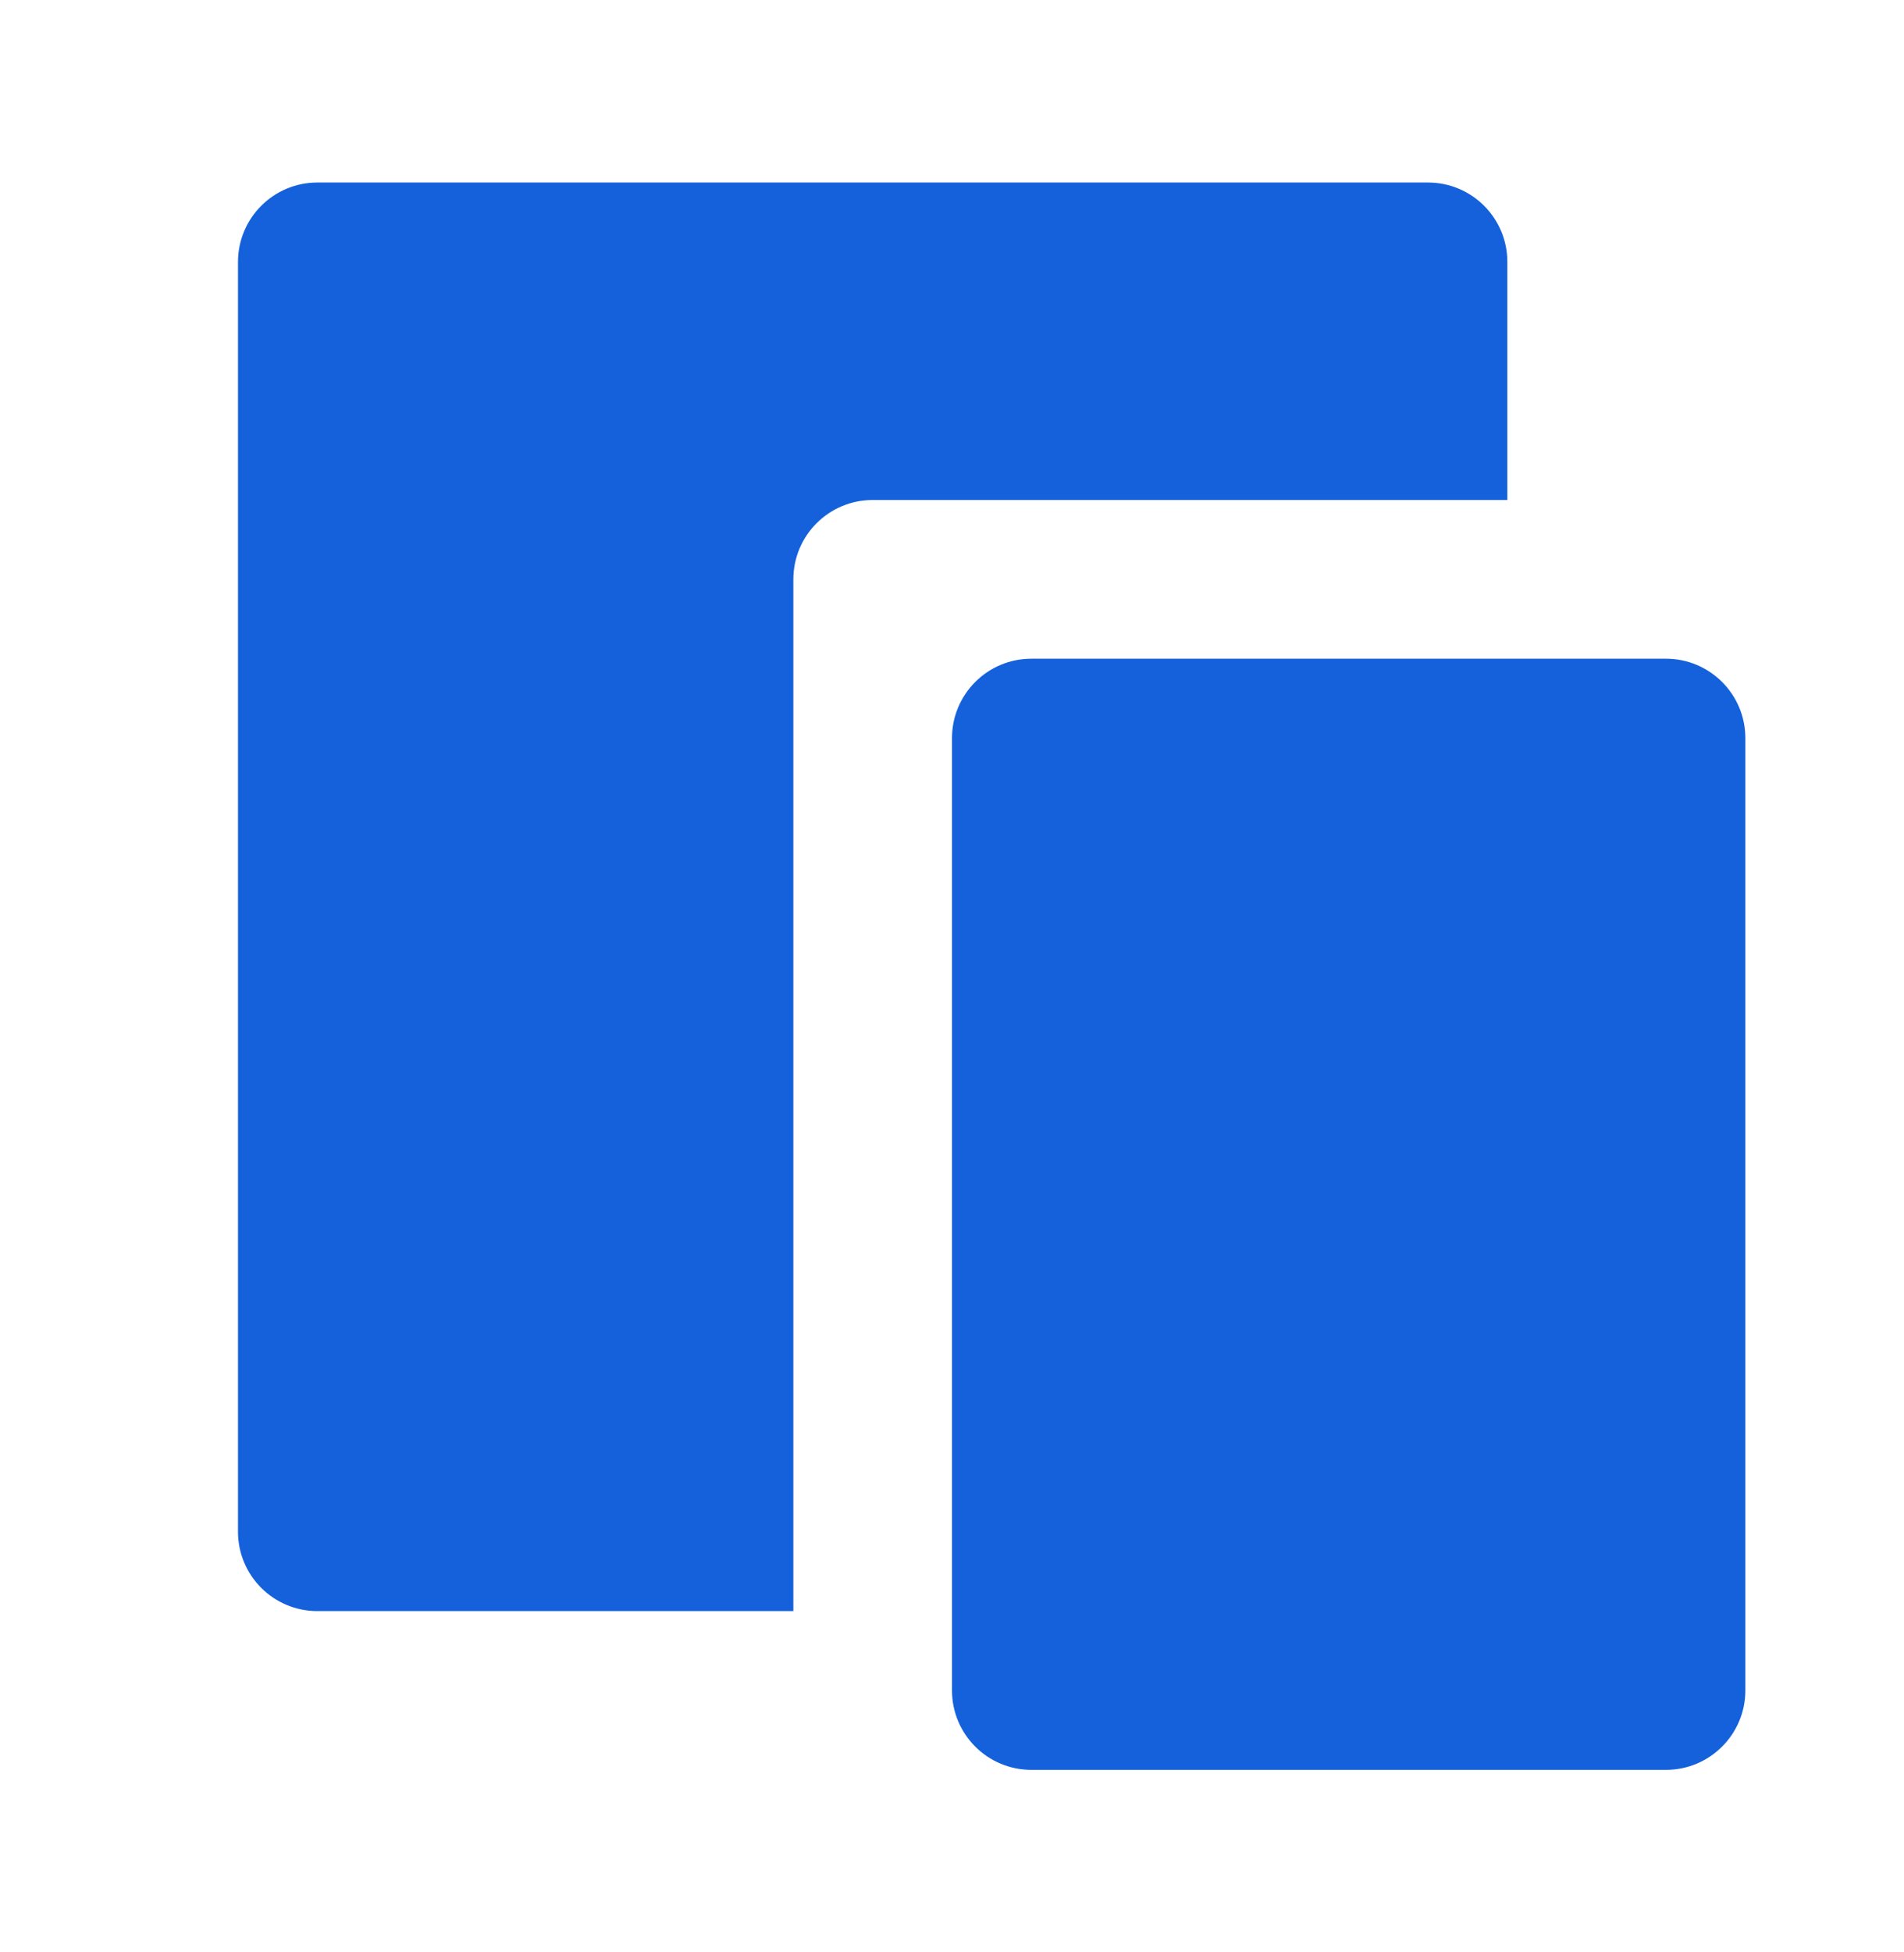
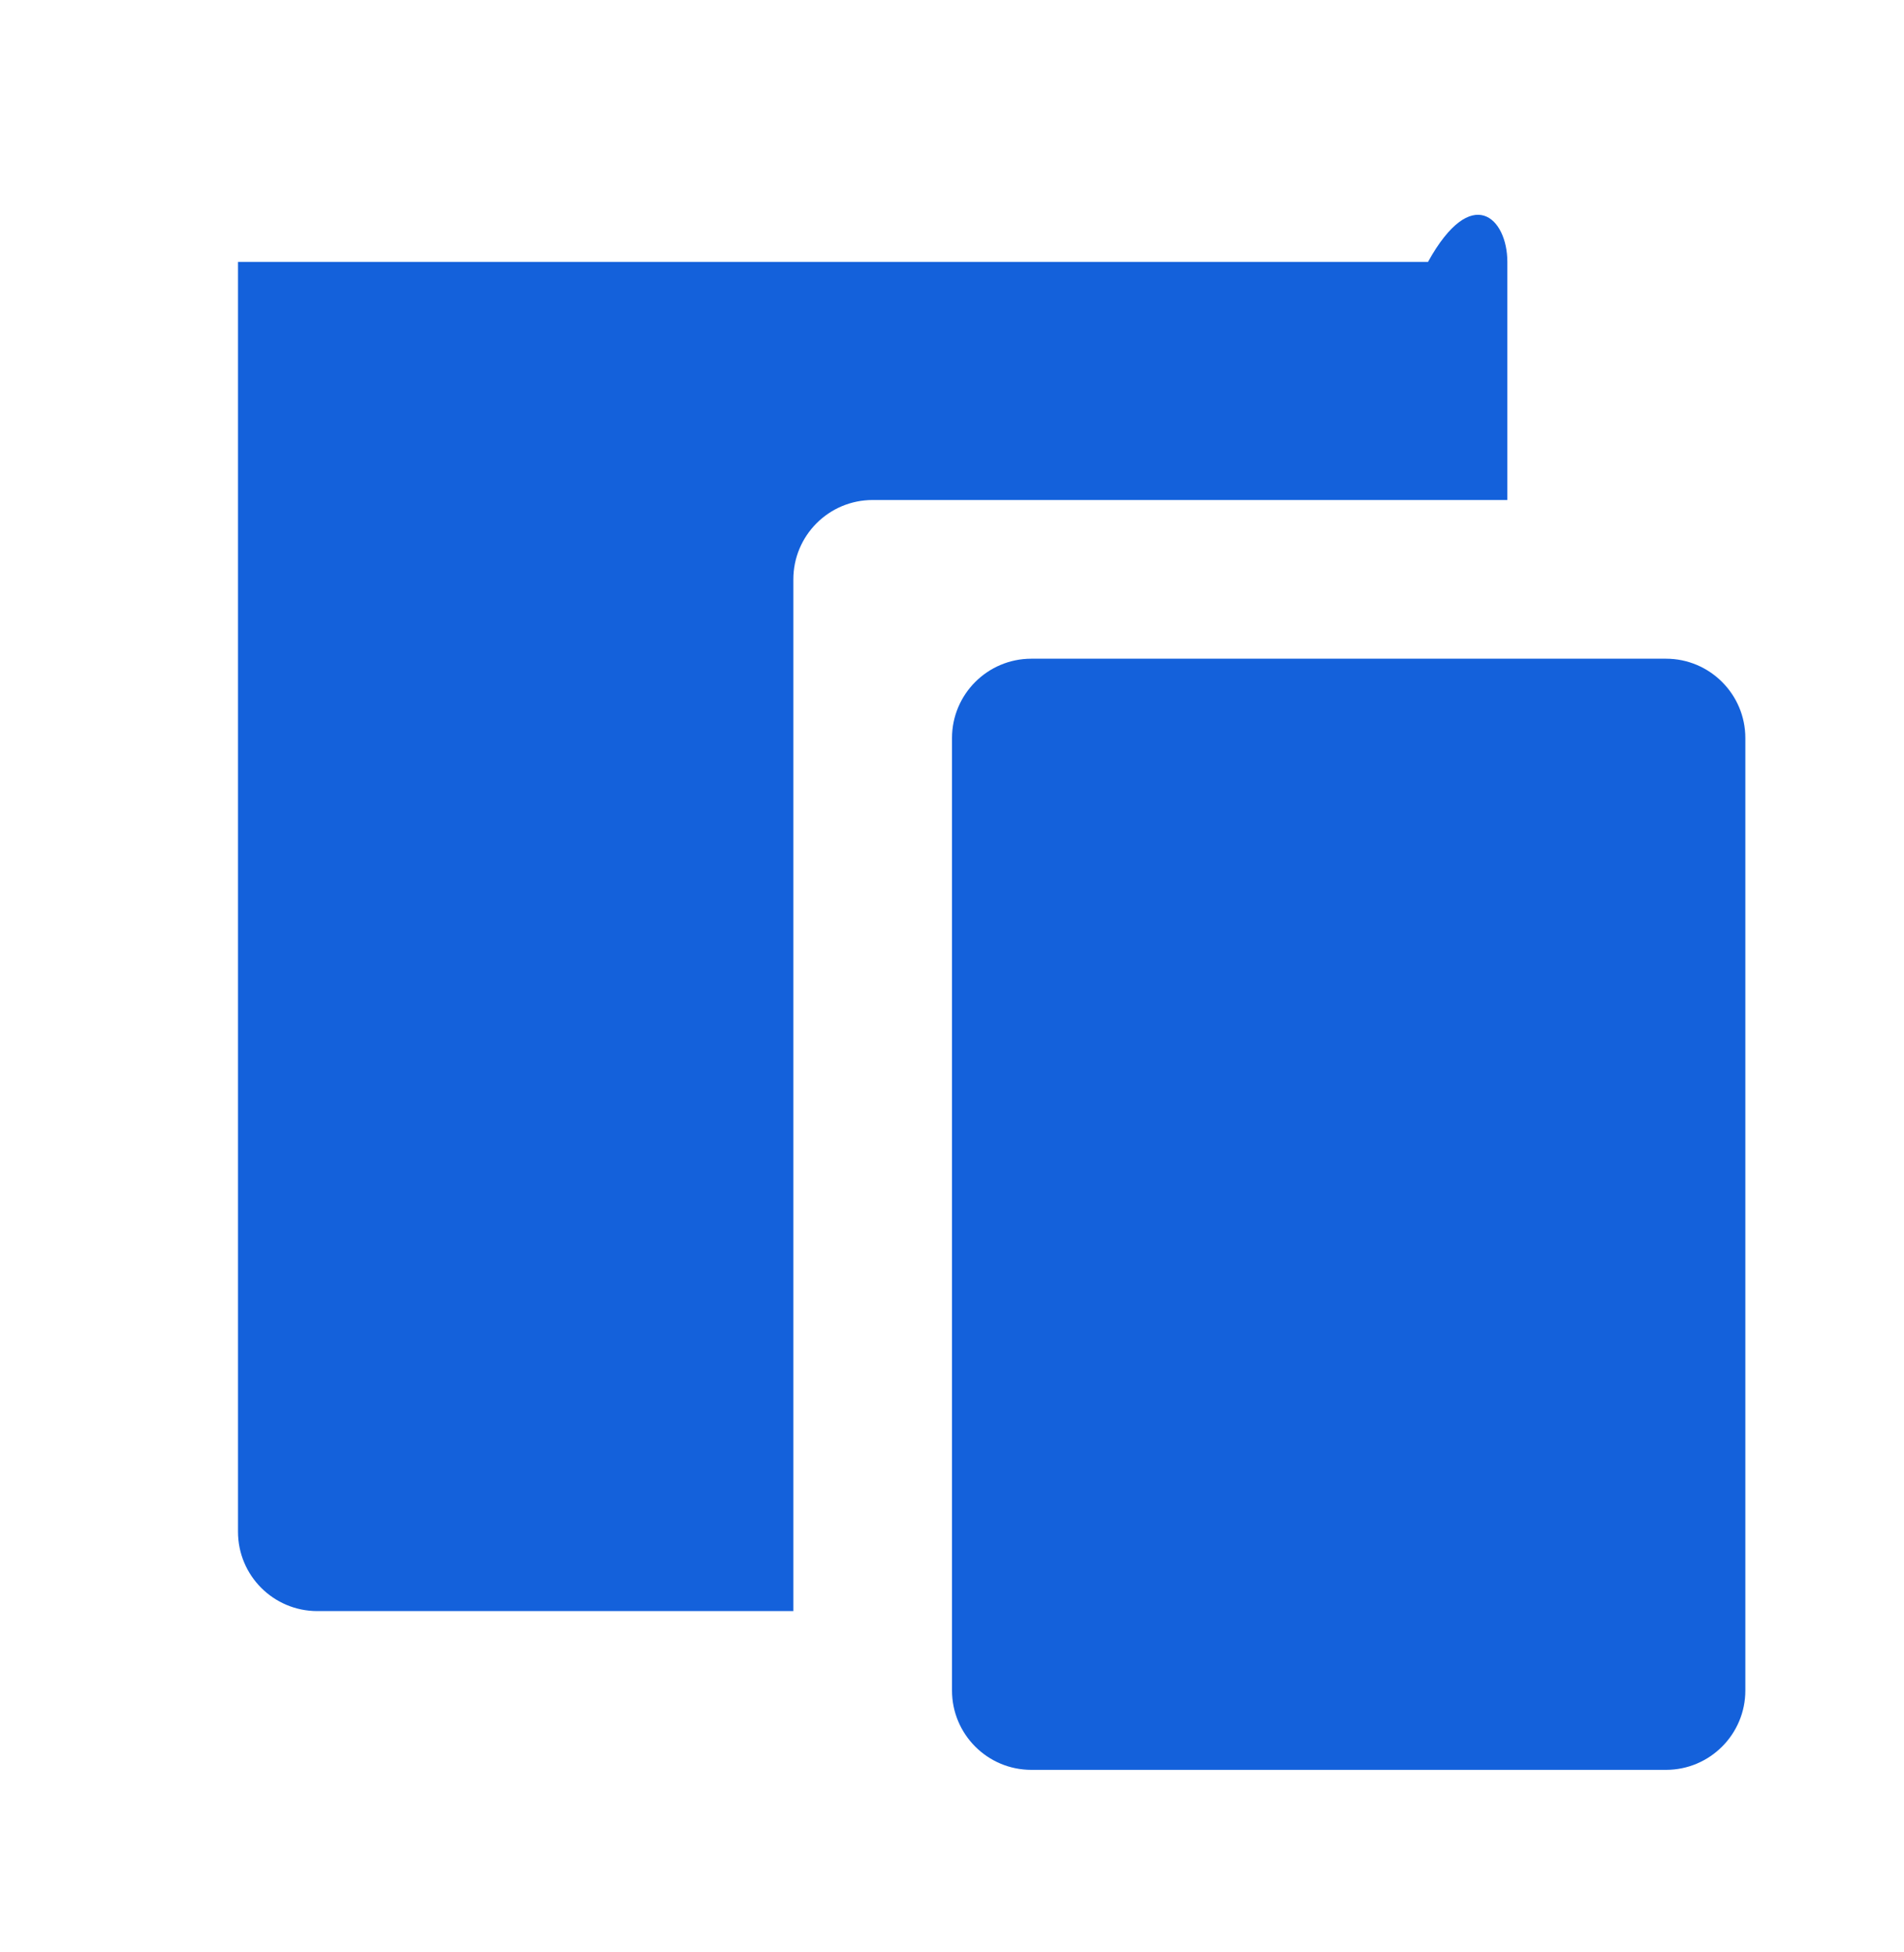
<svg xmlns="http://www.w3.org/2000/svg" width="40" height="41" viewBox="0 0 40 41" fill="none">
-   <path d="M31.667 10.5H18.333C17.413 10.5 16.667 11.246 16.667 12.167V33.833H6.667C5.746 33.833 5 33.087 5 32.167V5.5C5 4.58 5.746 3.833 6.667 3.833H30C30.921 3.833 31.667 4.58 31.667 5.5V10.5ZM21.667 13.833H35C35.92 13.833 36.667 14.58 36.667 15.5V35.5C36.667 36.42 35.92 37.167 35 37.167H21.667C20.746 37.167 20 36.42 20 35.5V15.5C20 14.58 20.746 13.833 21.667 13.833Z" fill="#1461DB" />
+   <path d="M31.667 10.5H18.333C17.413 10.5 16.667 11.246 16.667 12.167V33.833H6.667C5.746 33.833 5 33.087 5 32.167V5.5H30C30.921 3.833 31.667 4.58 31.667 5.5V10.5ZM21.667 13.833H35C35.92 13.833 36.667 14.58 36.667 15.5V35.5C36.667 36.42 35.92 37.167 35 37.167H21.667C20.746 37.167 20 36.42 20 35.5V15.5C20 14.58 20.746 13.833 21.667 13.833Z" fill="#1461DB" />
</svg>